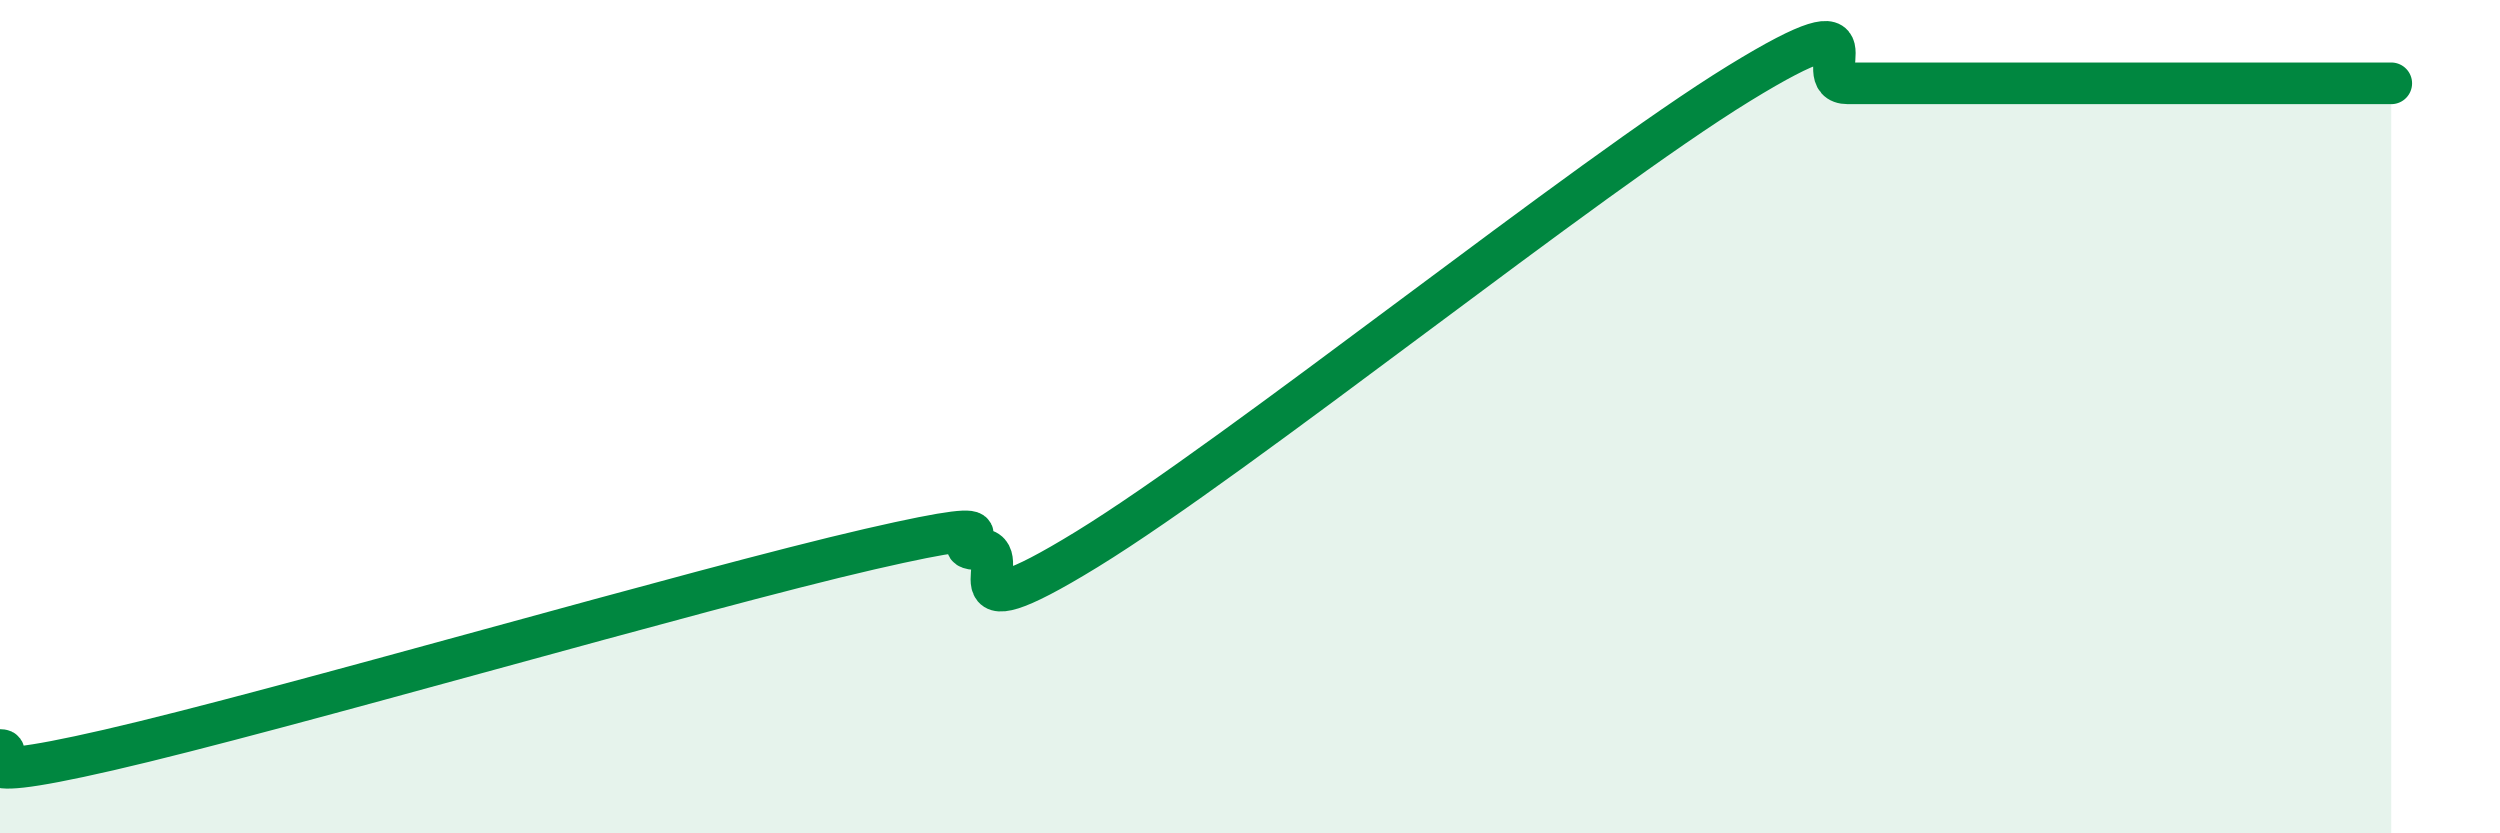
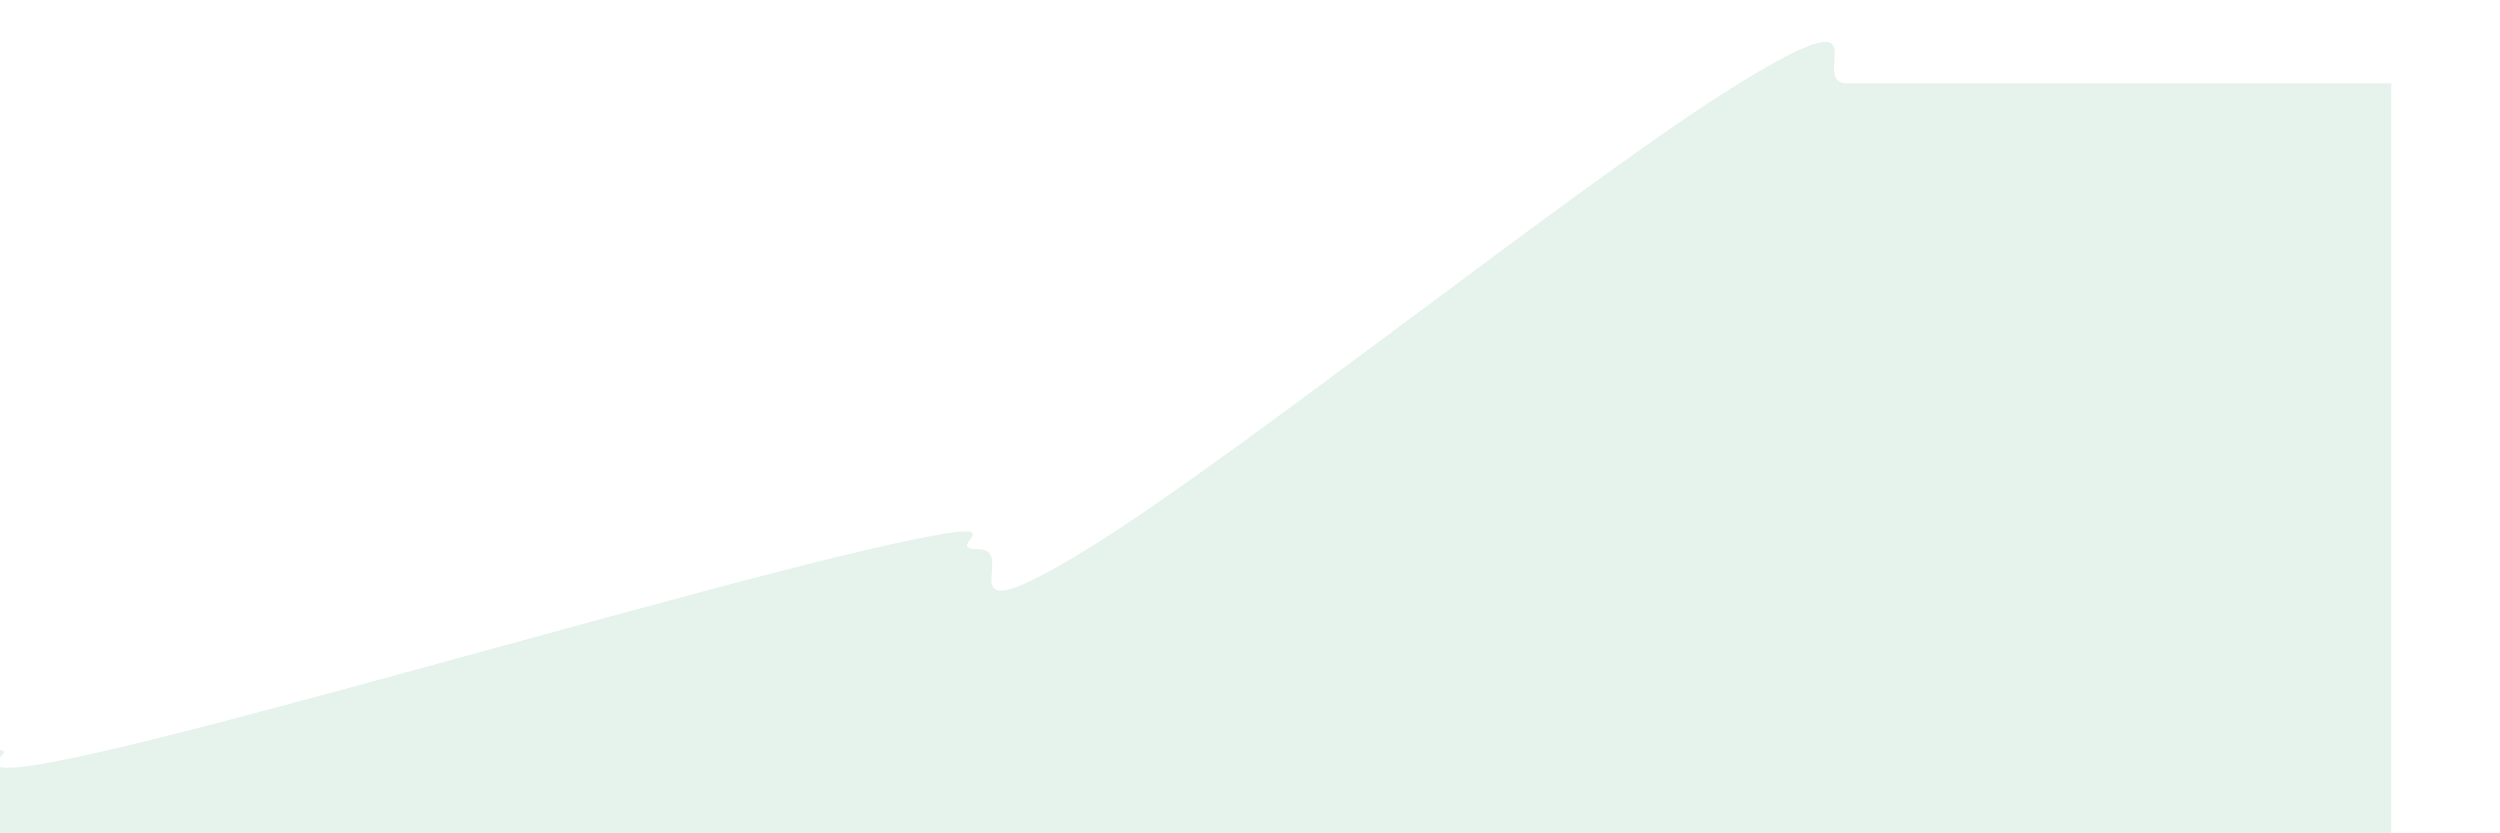
<svg xmlns="http://www.w3.org/2000/svg" width="60" height="20" viewBox="0 0 60 20">
  <path d="M 0,18 C 0.52,18 -1.56,18.96 2.61,18 C 6.78,17.04 16.7,14.14 20.87,13.18 C 25.04,12.22 22.44,13.18 23.48,13.18 C 24.52,13.18 22.44,15.42 26.09,13.18 C 29.74,10.94 38.09,4.24 41.74,2 C 45.39,-0.24 43.31,2 44.35,2 C 45.39,2 45.92,2 46.96,2 C 48,2 48.53,2 49.57,2 C 50.61,2 51.13,2 52.17,2 C 53.21,2 53.74,2 54.78,2 C 55.82,2 56.87,2 57.39,2L57.39 20L0 20Z" fill="#008740" opacity="0.1" stroke-linecap="round" stroke-linejoin="round" />
-   <path d="M 0,18 C 0.52,18 -1.56,18.96 2.61,18 C 6.78,17.04 16.7,14.14 20.87,13.18 C 25.04,12.22 22.44,13.18 23.48,13.18 C 24.52,13.18 22.44,15.42 26.09,13.18 C 29.74,10.94 38.09,4.24 41.74,2 C 45.39,-0.24 43.31,2 44.35,2 C 45.39,2 45.92,2 46.96,2 C 48,2 48.53,2 49.57,2 C 50.61,2 51.13,2 52.17,2 C 53.21,2 53.74,2 54.78,2 C 55.82,2 56.87,2 57.39,2" stroke="#008740" stroke-width="1" fill="none" stroke-linecap="round" stroke-linejoin="round" />
</svg>